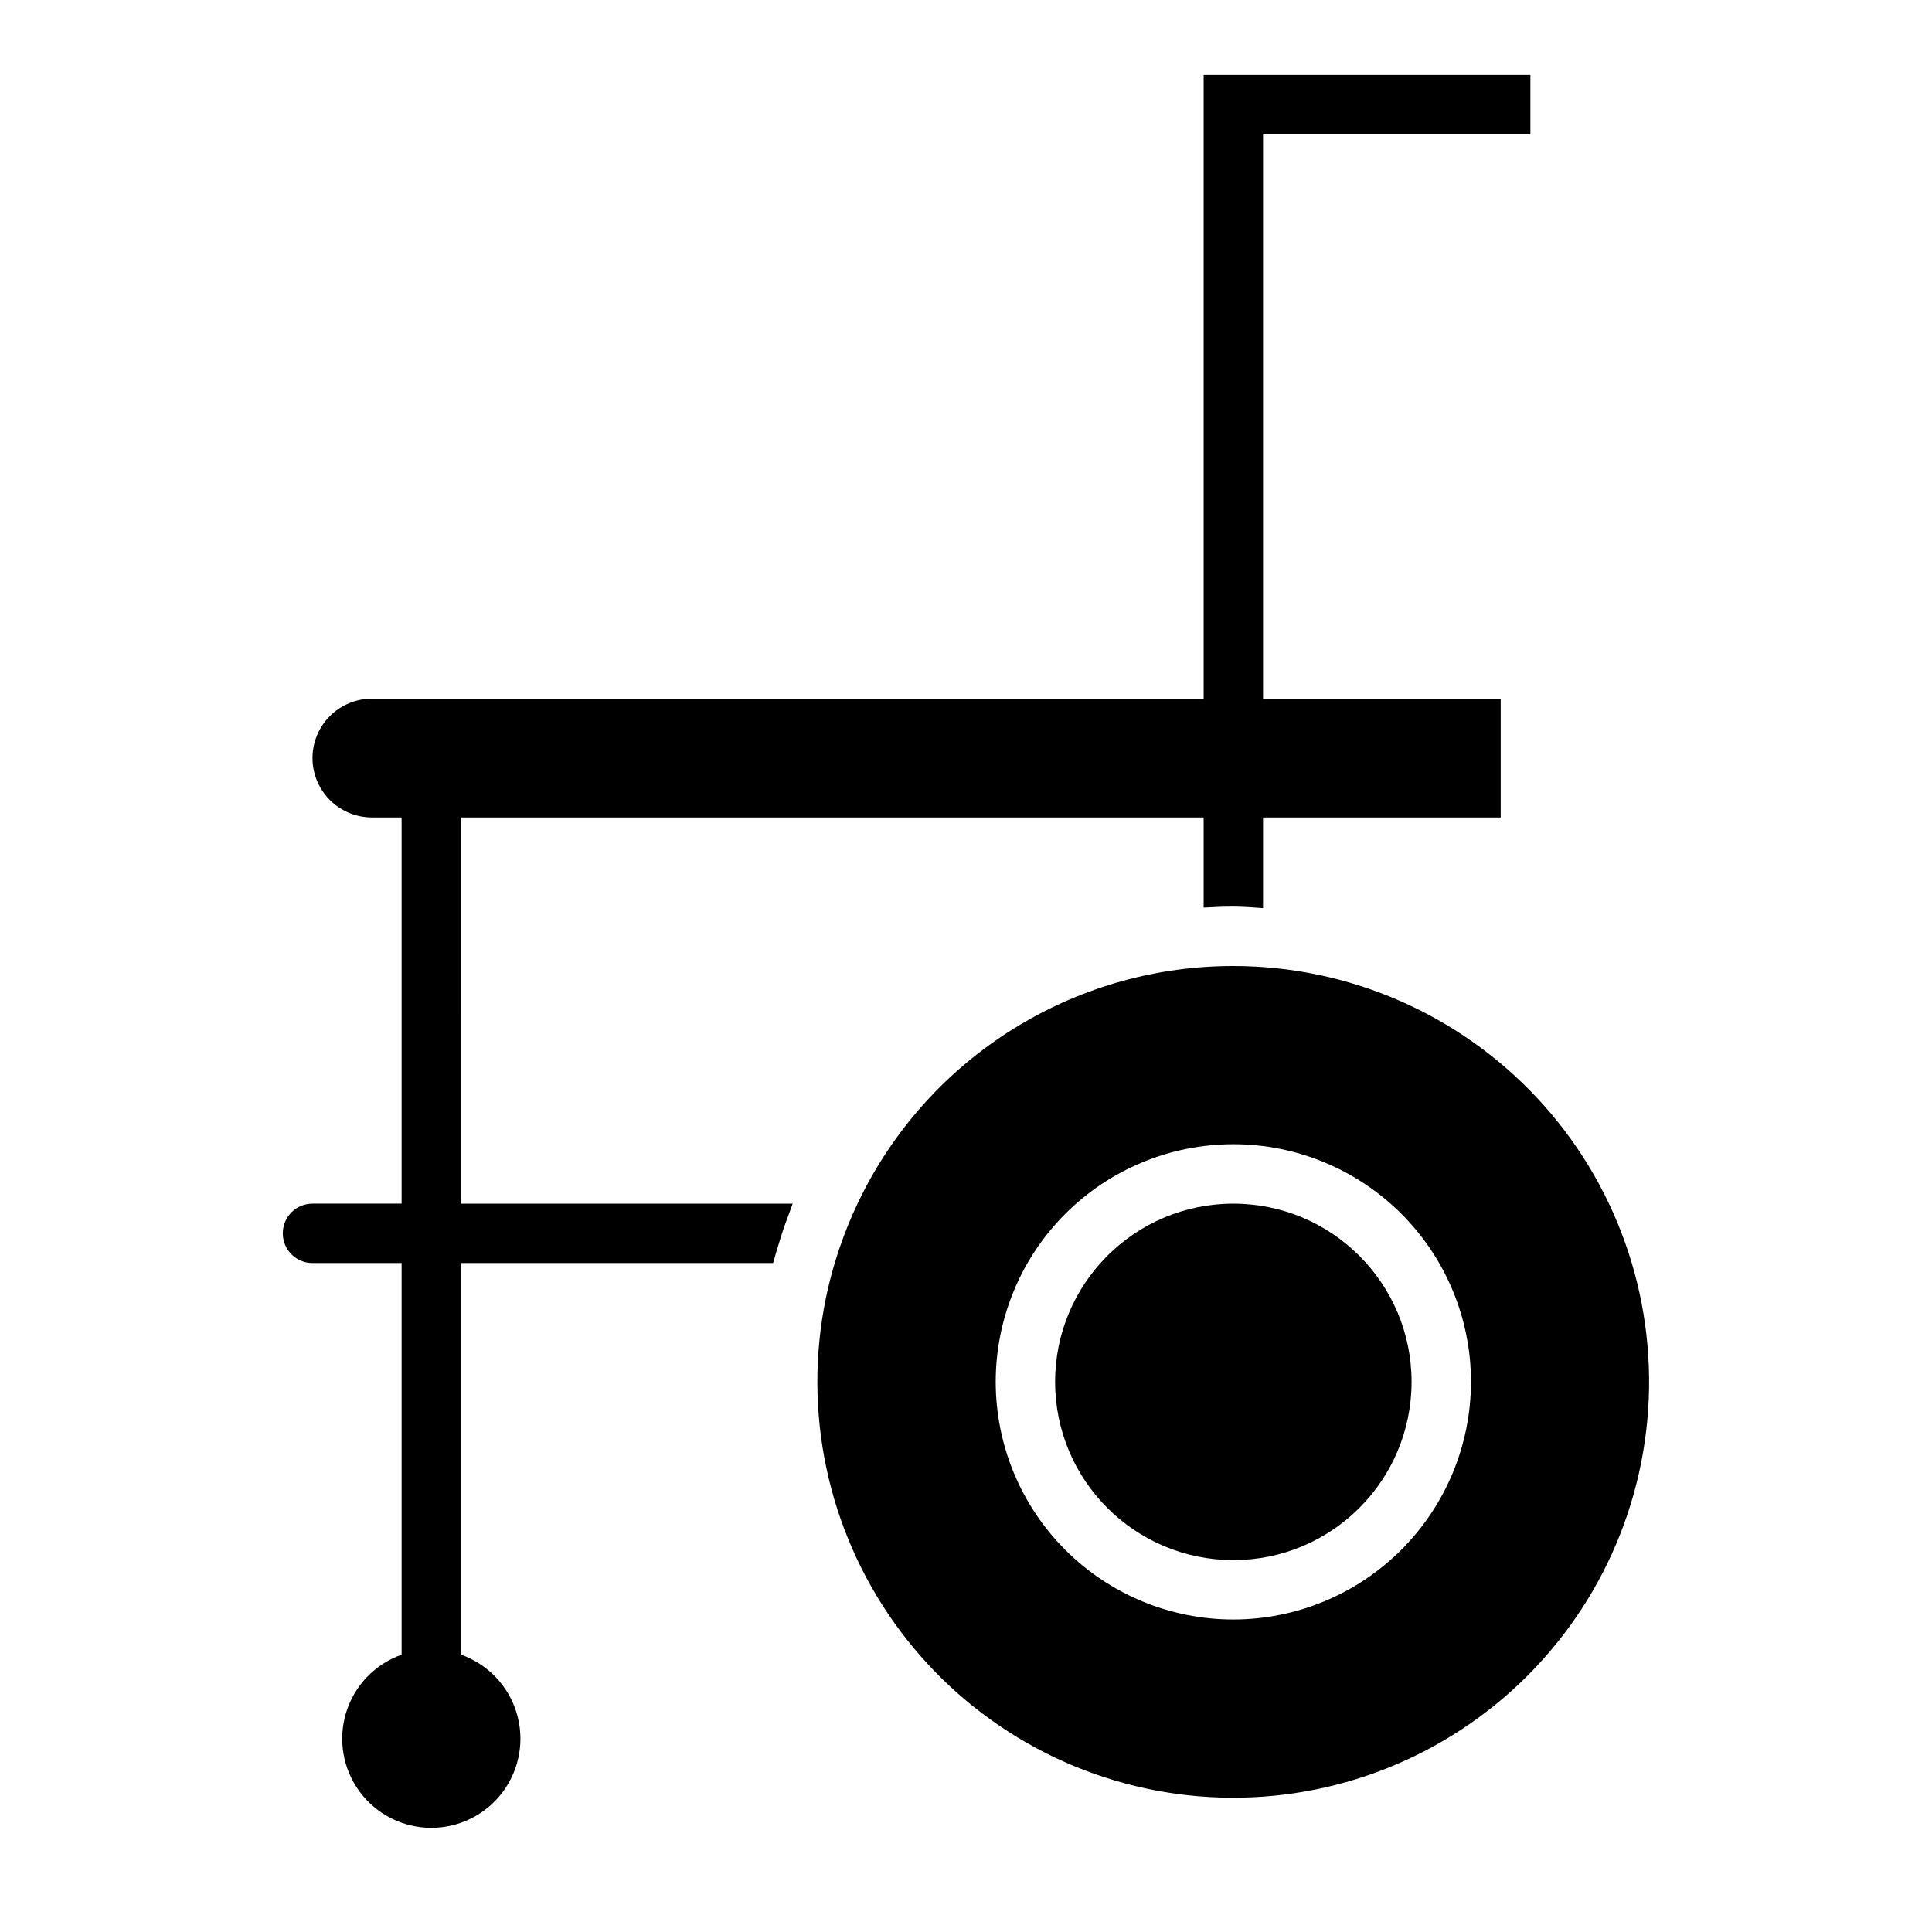
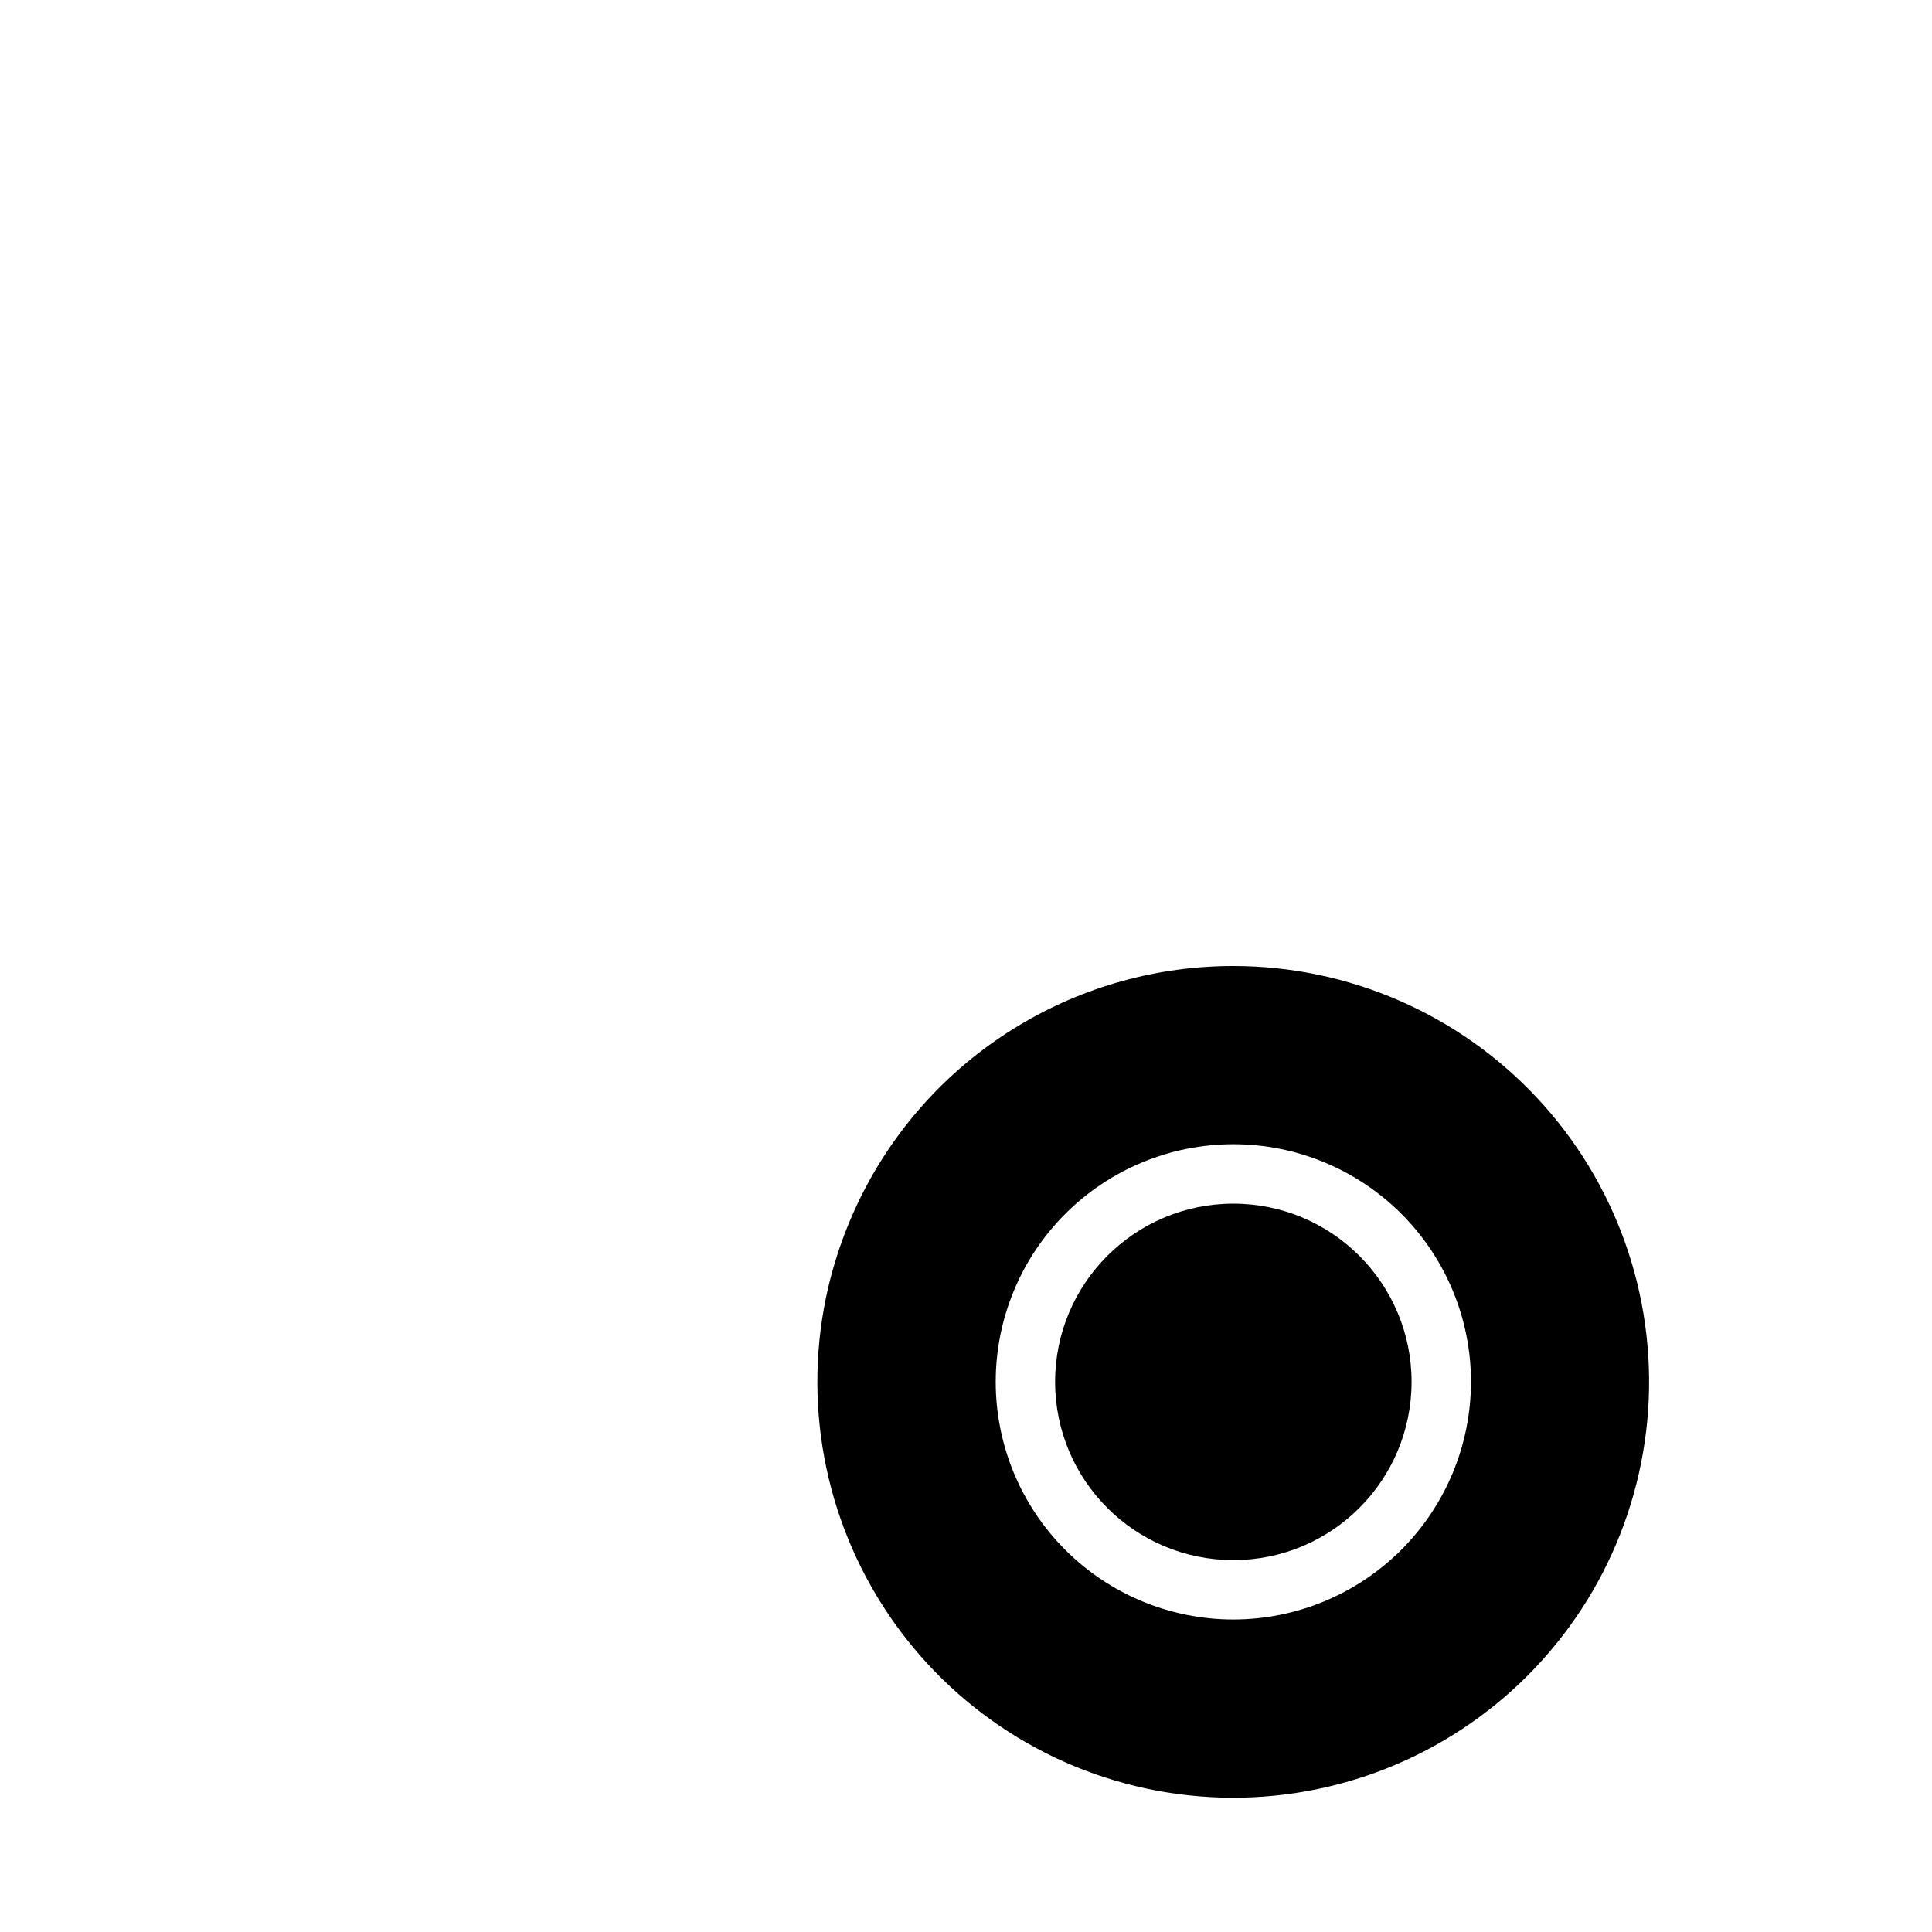
<svg xmlns="http://www.w3.org/2000/svg" fill="#000000" width="800px" height="800px" version="1.1" viewBox="144 144 512 512">
  <g>
    <path d="m518.08 510.21c0 26.086-21.145 47.23-47.23 47.23-26.086 0-47.234-21.145-47.234-47.23 0-26.086 21.148-47.23 47.234-47.23 26.086 0 47.23 21.145 47.23 47.23" />
    <path d="m470.85 400c-20.059-0.016-39.742 5.449-56.922 15.805-17.18 10.355-31.203 25.207-40.559 42.949-4.875 9.262-8.418 19.16-10.531 29.41-6.102 29.895 0.461 60.984 18.129 85.859 17.668 24.875 44.855 41.312 75.09 45.398 30.238 4.086 60.816-4.543 84.453-23.84 23.637-19.293 38.215-47.52 40.266-77.965 2.055-30.441-8.605-60.371-29.441-82.664-20.832-22.289-49.973-34.945-80.484-34.953zm0 173.18c-16.703 0-32.723-6.637-44.531-18.445-11.812-11.812-18.445-27.828-18.445-44.531s6.633-32.723 18.445-44.531c11.809-11.809 27.828-18.445 44.531-18.445s32.719 6.637 44.531 18.445c11.809 11.809 18.445 27.828 18.445 44.531-0.02 16.695-6.66 32.703-18.469 44.512-11.805 11.805-27.812 18.445-44.508 18.465z" />
-     <path d="m266.18 360.64h196.8v23.883c2.613-0.156 5.234-0.27 7.871-0.27 2.637 0 5.258 0.234 7.871 0.402v-24.016h62.977v-31.488h-62.977v-149.57h70.848v-15.746h-86.59v165.31h-220.42c-5.625 0-10.824 3.004-13.637 7.875-2.812 4.871-2.812 10.871 0 15.742s8.012 7.871 13.637 7.871h7.871v102.34h-23.617c-4.348 0-7.871 3.523-7.871 7.871s3.523 7.871 7.871 7.871h23.617v103.79c-7.059 2.496-12.52 8.191-14.711 15.352-2.191 7.16-0.855 14.938 3.598 20.957s11.496 9.574 18.984 9.574 14.535-3.555 18.988-9.574c4.453-6.019 5.785-13.797 3.594-20.957-2.191-7.16-7.648-12.855-14.707-15.352v-103.79h82.695c0.109-0.418 0.25-0.789 0.363-1.234 0.332-1.211 0.699-2.418 1.07-3.621 0.457-1.527 0.93-3.062 1.457-4.574 0.418-1.227 0.883-2.449 1.348-3.668 0.332-0.875 0.613-1.77 0.969-2.644h-87.902z" />
  </g>
</svg>